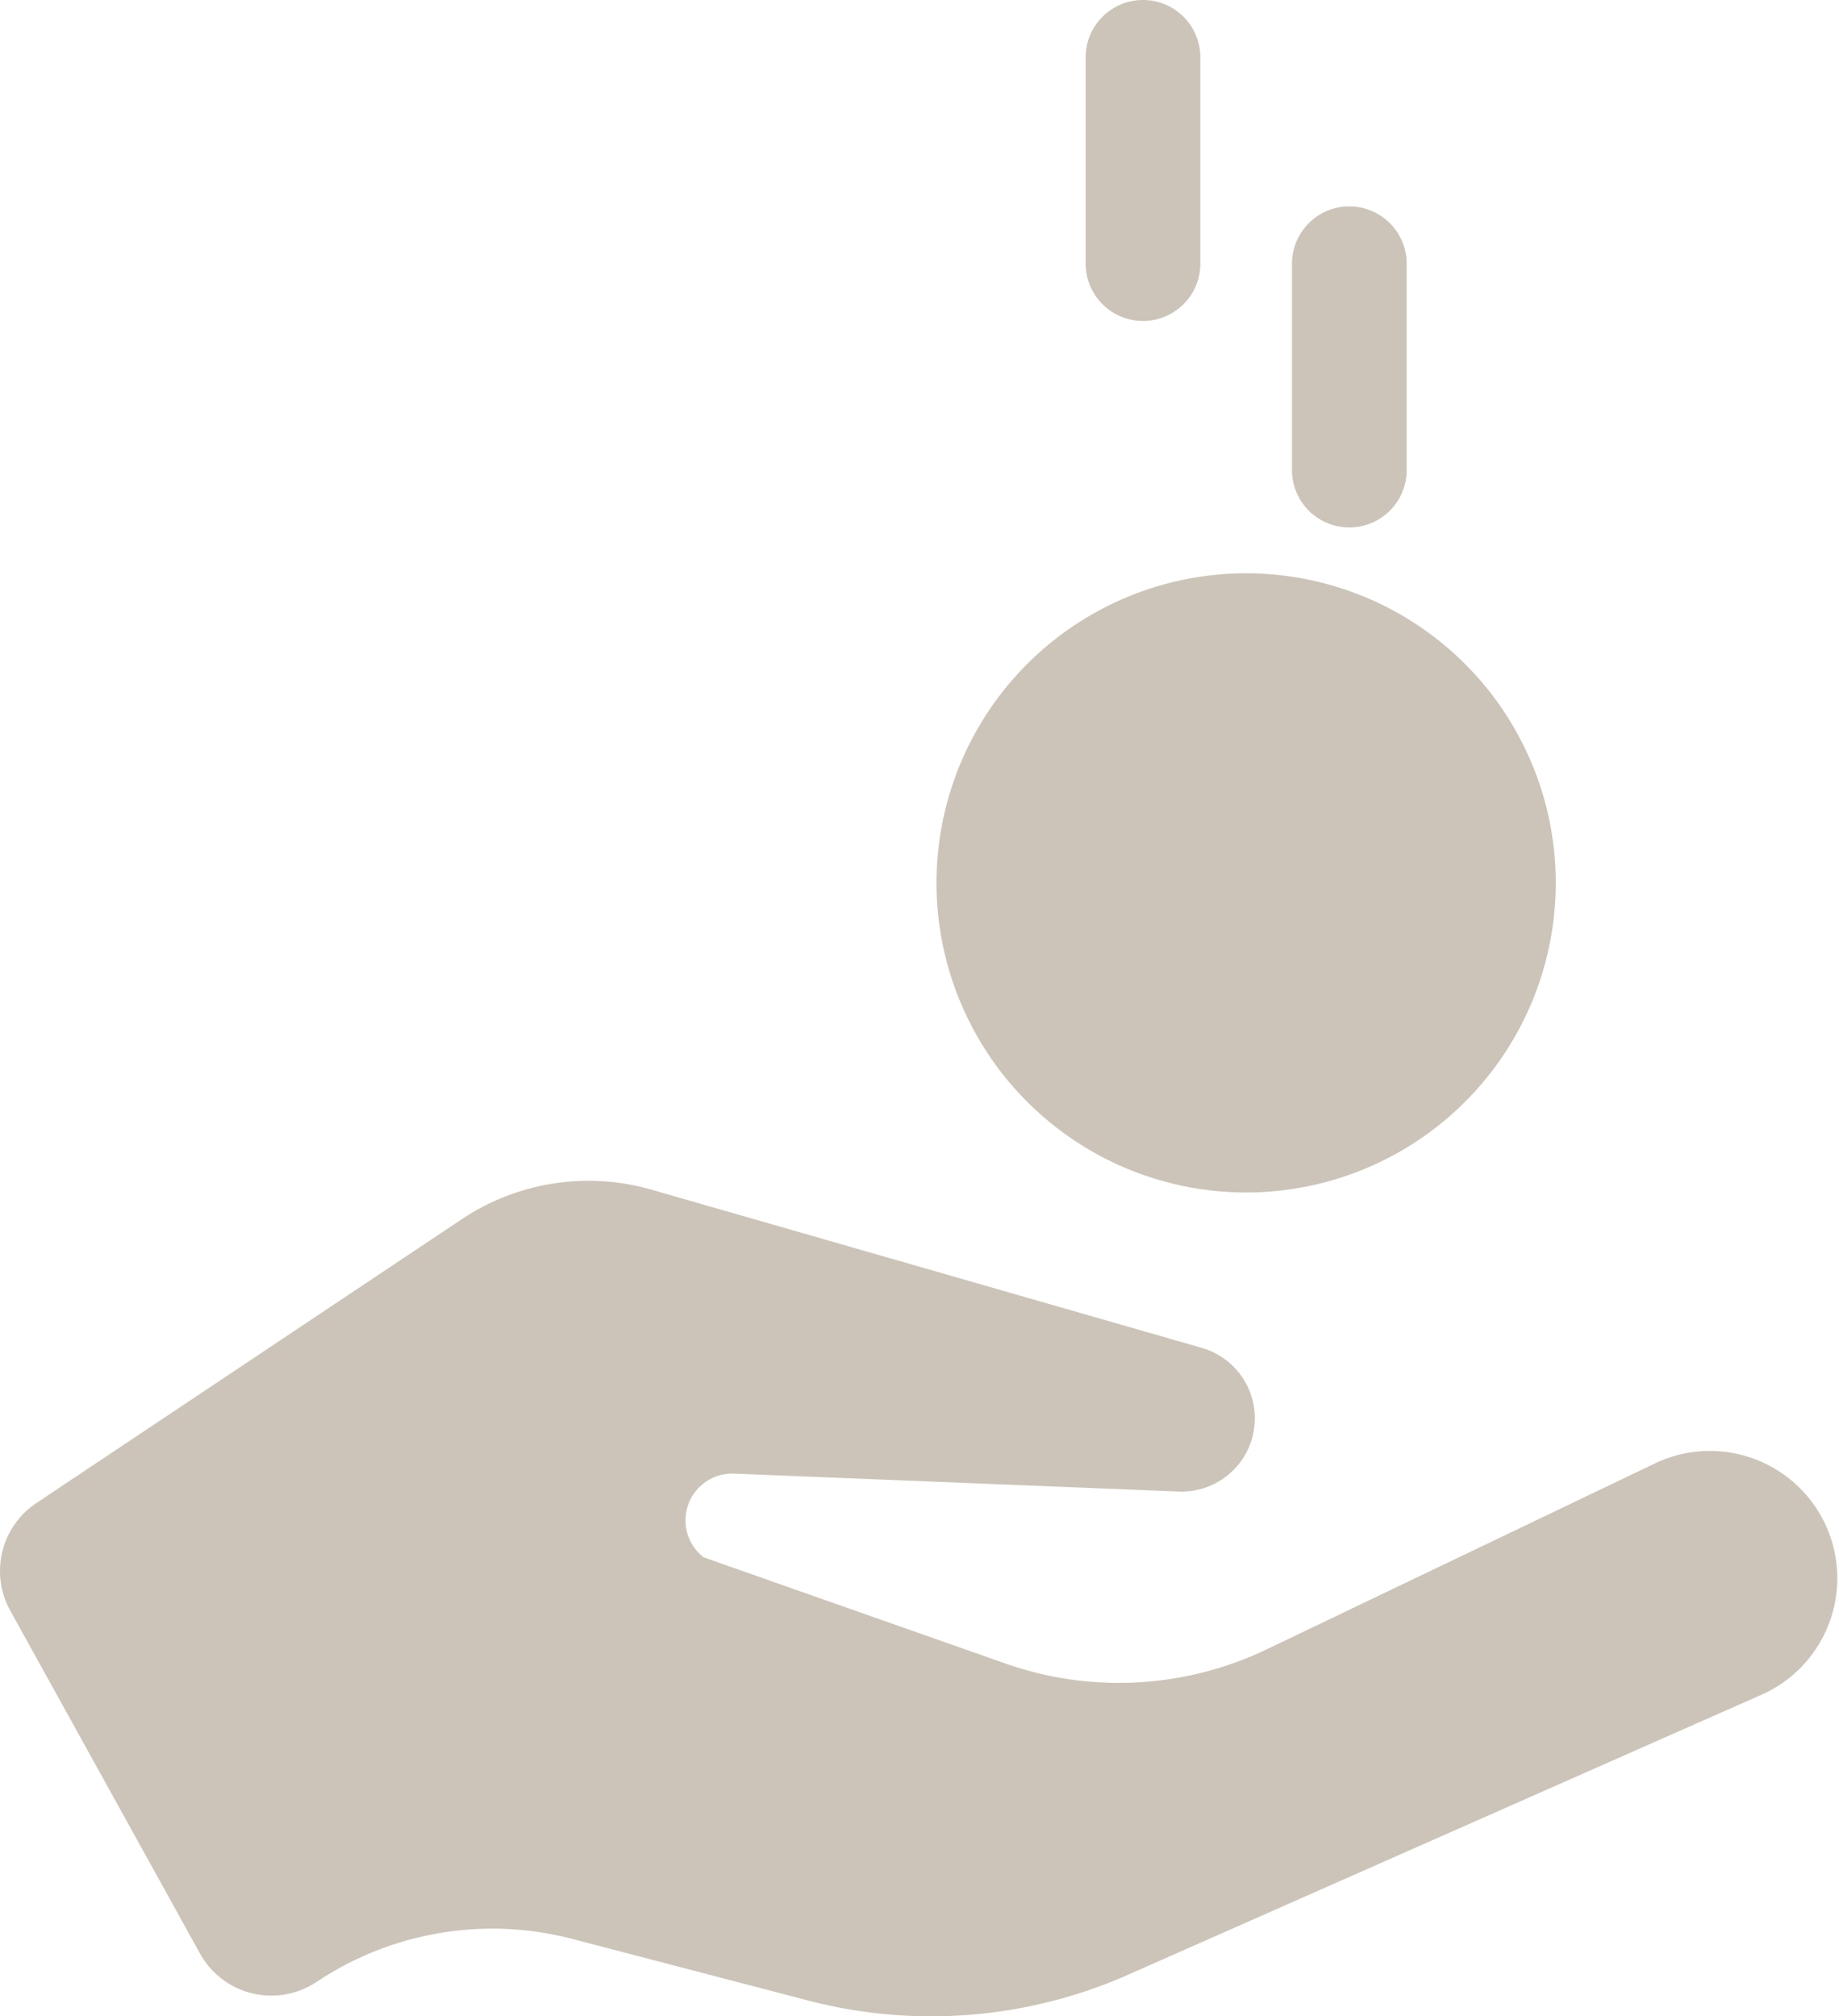
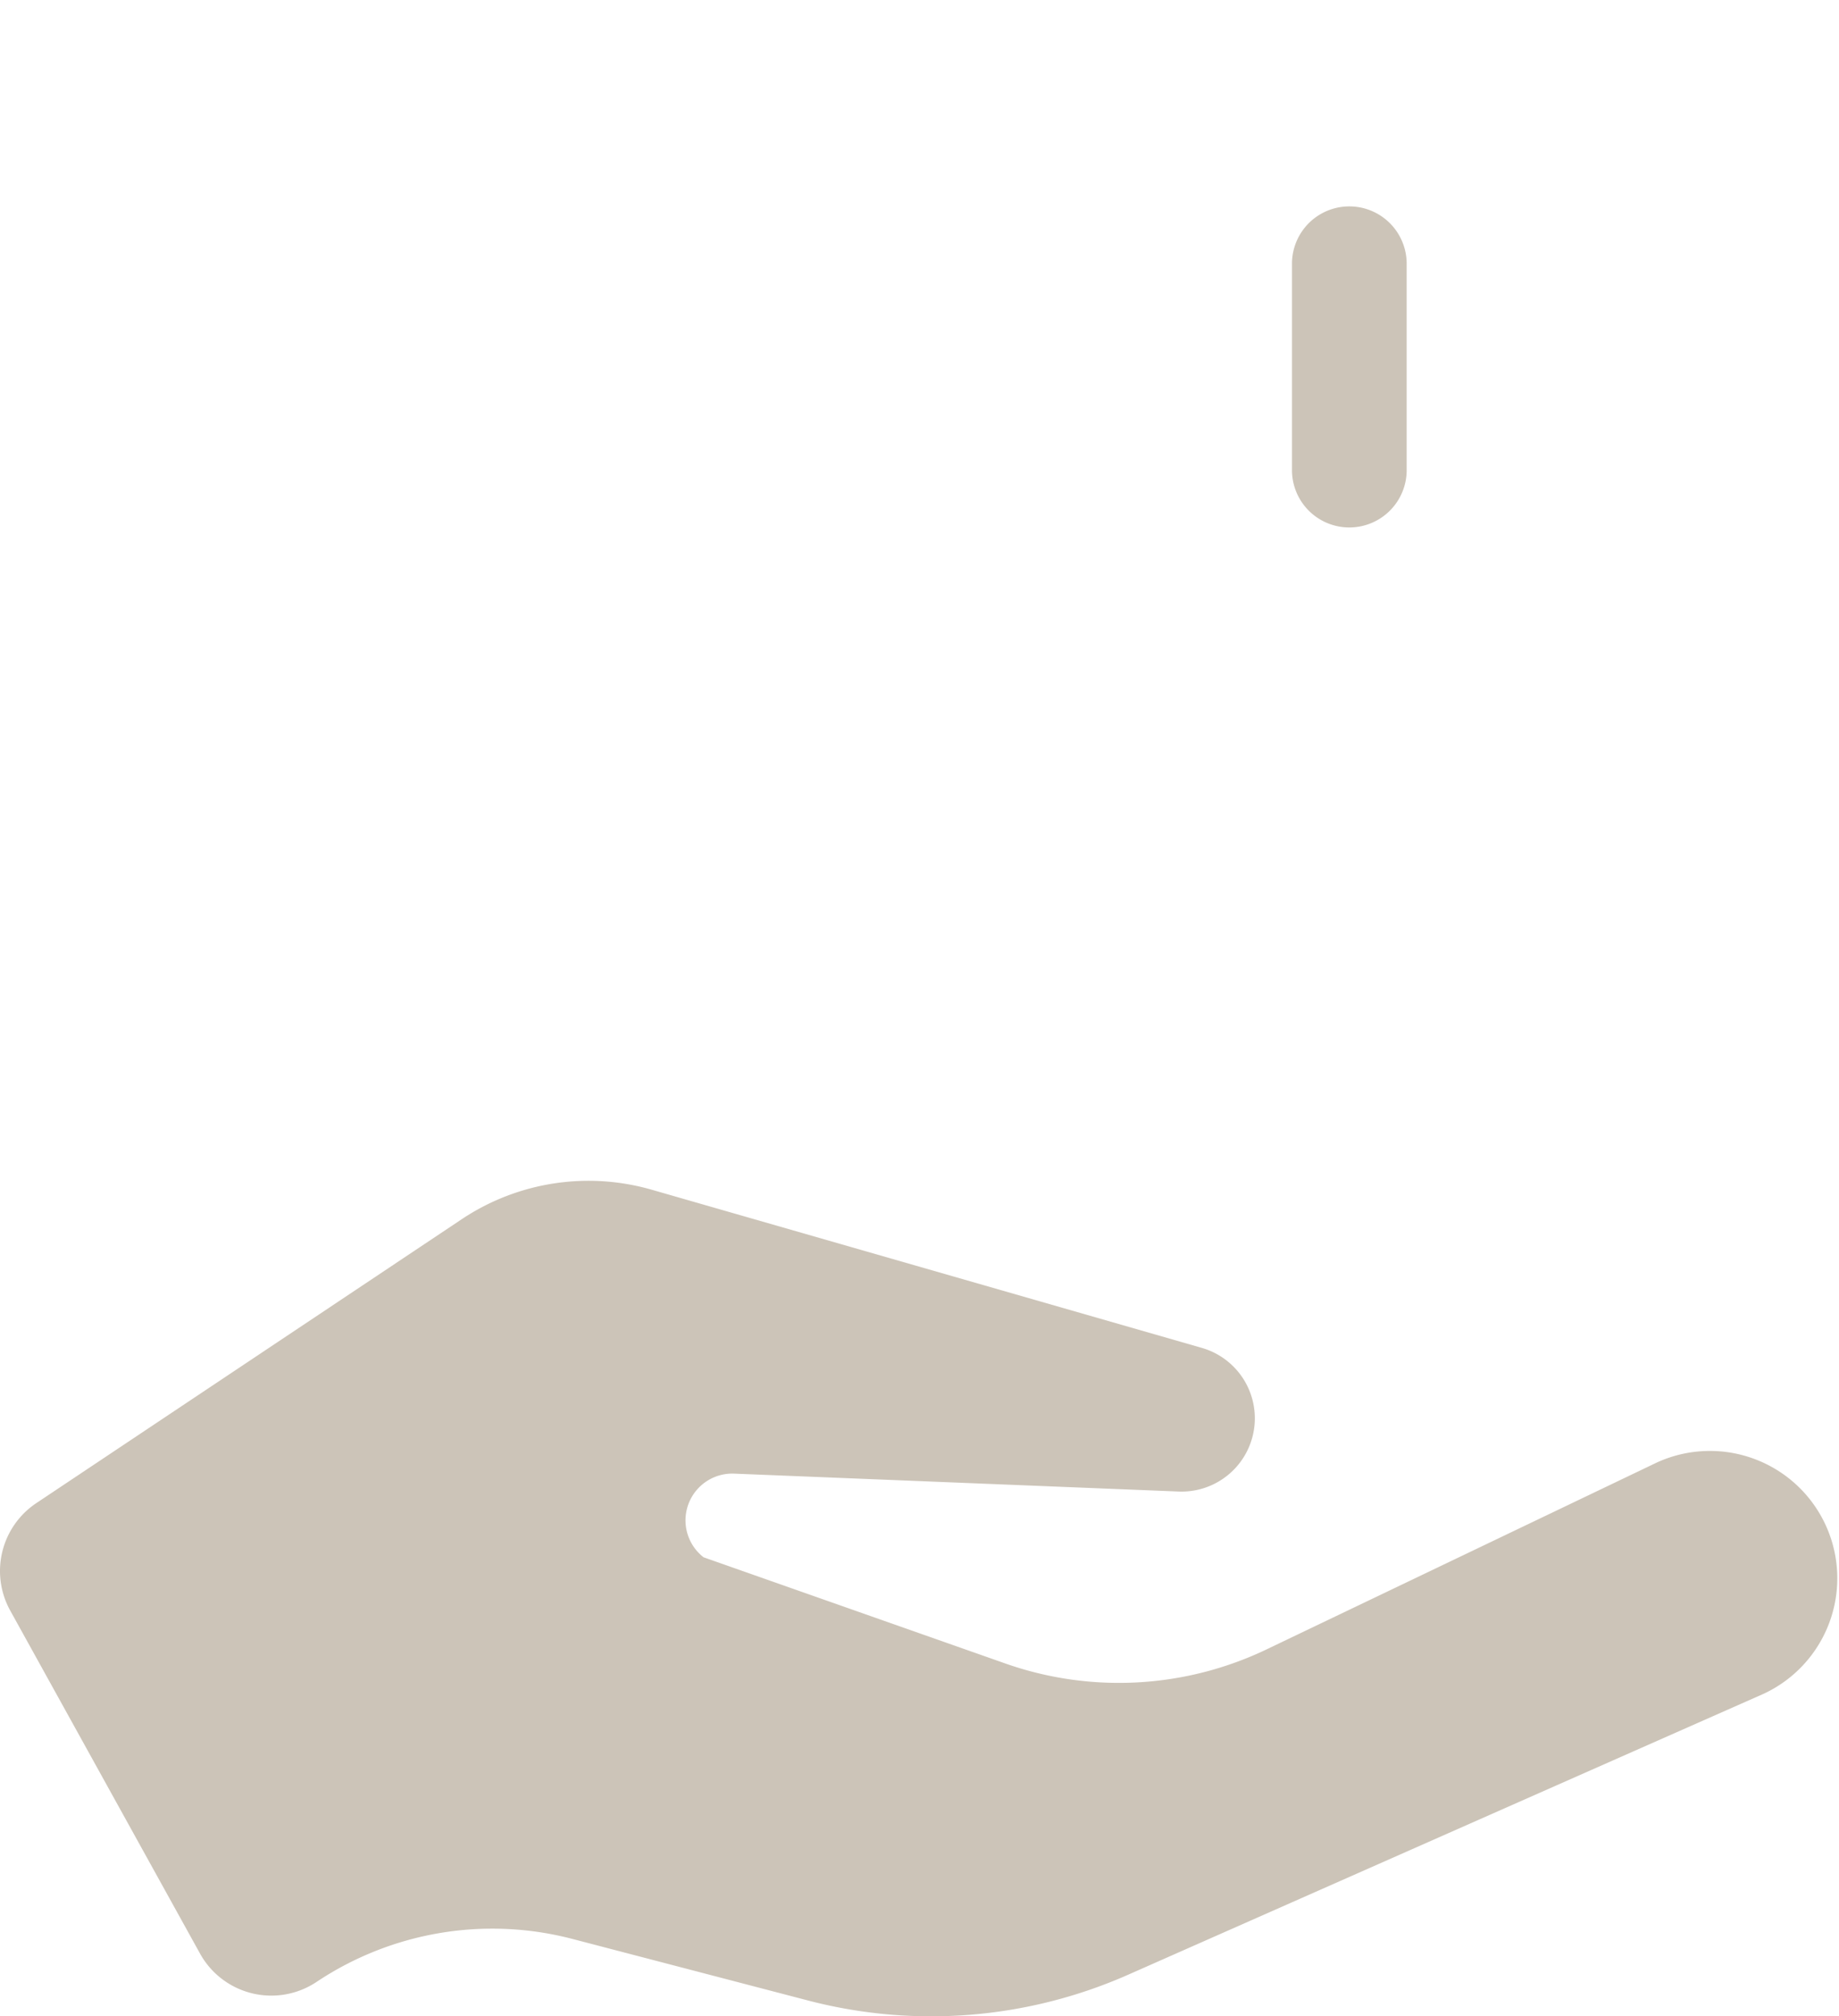
<svg xmlns="http://www.w3.org/2000/svg" id="Group_122" data-name="Group 122" width="74.469" height="81.661" viewBox="0 0 74.469 81.661">
  <defs>
    <clipPath id="clip-path">
      <rect id="Rectangle_47" data-name="Rectangle 47" width="74.469" height="81.661" fill="#ccc4b8" />
    </clipPath>
  </defs>
  <g id="Group_122-2" data-name="Group 122" clip-path="url(#clip-path)">
    <path id="Path_108" data-name="Path 108" d="M1.472,118.469l17.221-11.494a9.247,9.247,0,0,1,7.688-1.2l22.256,6.4A2.968,2.968,0,0,1,47.7,118l-17.97-.724a1.894,1.894,0,0,0-1.239,3.388l12.216,4.3a13.854,13.854,0,0,0,10.587-.572l15.79-7.562A5.157,5.157,0,1,1,71.4,126.2L45.684,137.57a19.725,19.725,0,0,1-12.963,1.044l-9.54-2.493a12.823,12.823,0,0,0-10.361,1.74,3.3,3.3,0,0,1-4.72-1.147L.414,122.822a3.307,3.307,0,0,1,1.058-4.353" transform="translate(0 -57.594)" fill="#ccc4b8" />
-     <path id="Path_109" data-name="Path 109" d="M108.666,63.719A12.538,12.538,0,1,1,96.127,51.18a12.539,12.539,0,0,1,12.539,12.539" transform="translate(-45.667 -27.961)" fill="#ccc4b8" />
    <path id="Path_110" data-name="Path 110" d="M117.643,31.428a2.322,2.322,0,0,1-2.322-2.322V20.747a2.322,2.322,0,1,1,4.644,0v8.359a2.322,2.322,0,0,1-2.322,2.322" transform="translate(-63.003 -10.066)" fill="#ccc4b8" />
-     <path id="Path_111" data-name="Path 111" d="M99.218,13A2.322,2.322,0,0,1,96.9,10.681V2.322a2.322,2.322,0,0,1,4.644,0v8.359A2.322,2.322,0,0,1,99.218,13" transform="translate(-52.937)" fill="#ccc4b8" />
  </g>
</svg>